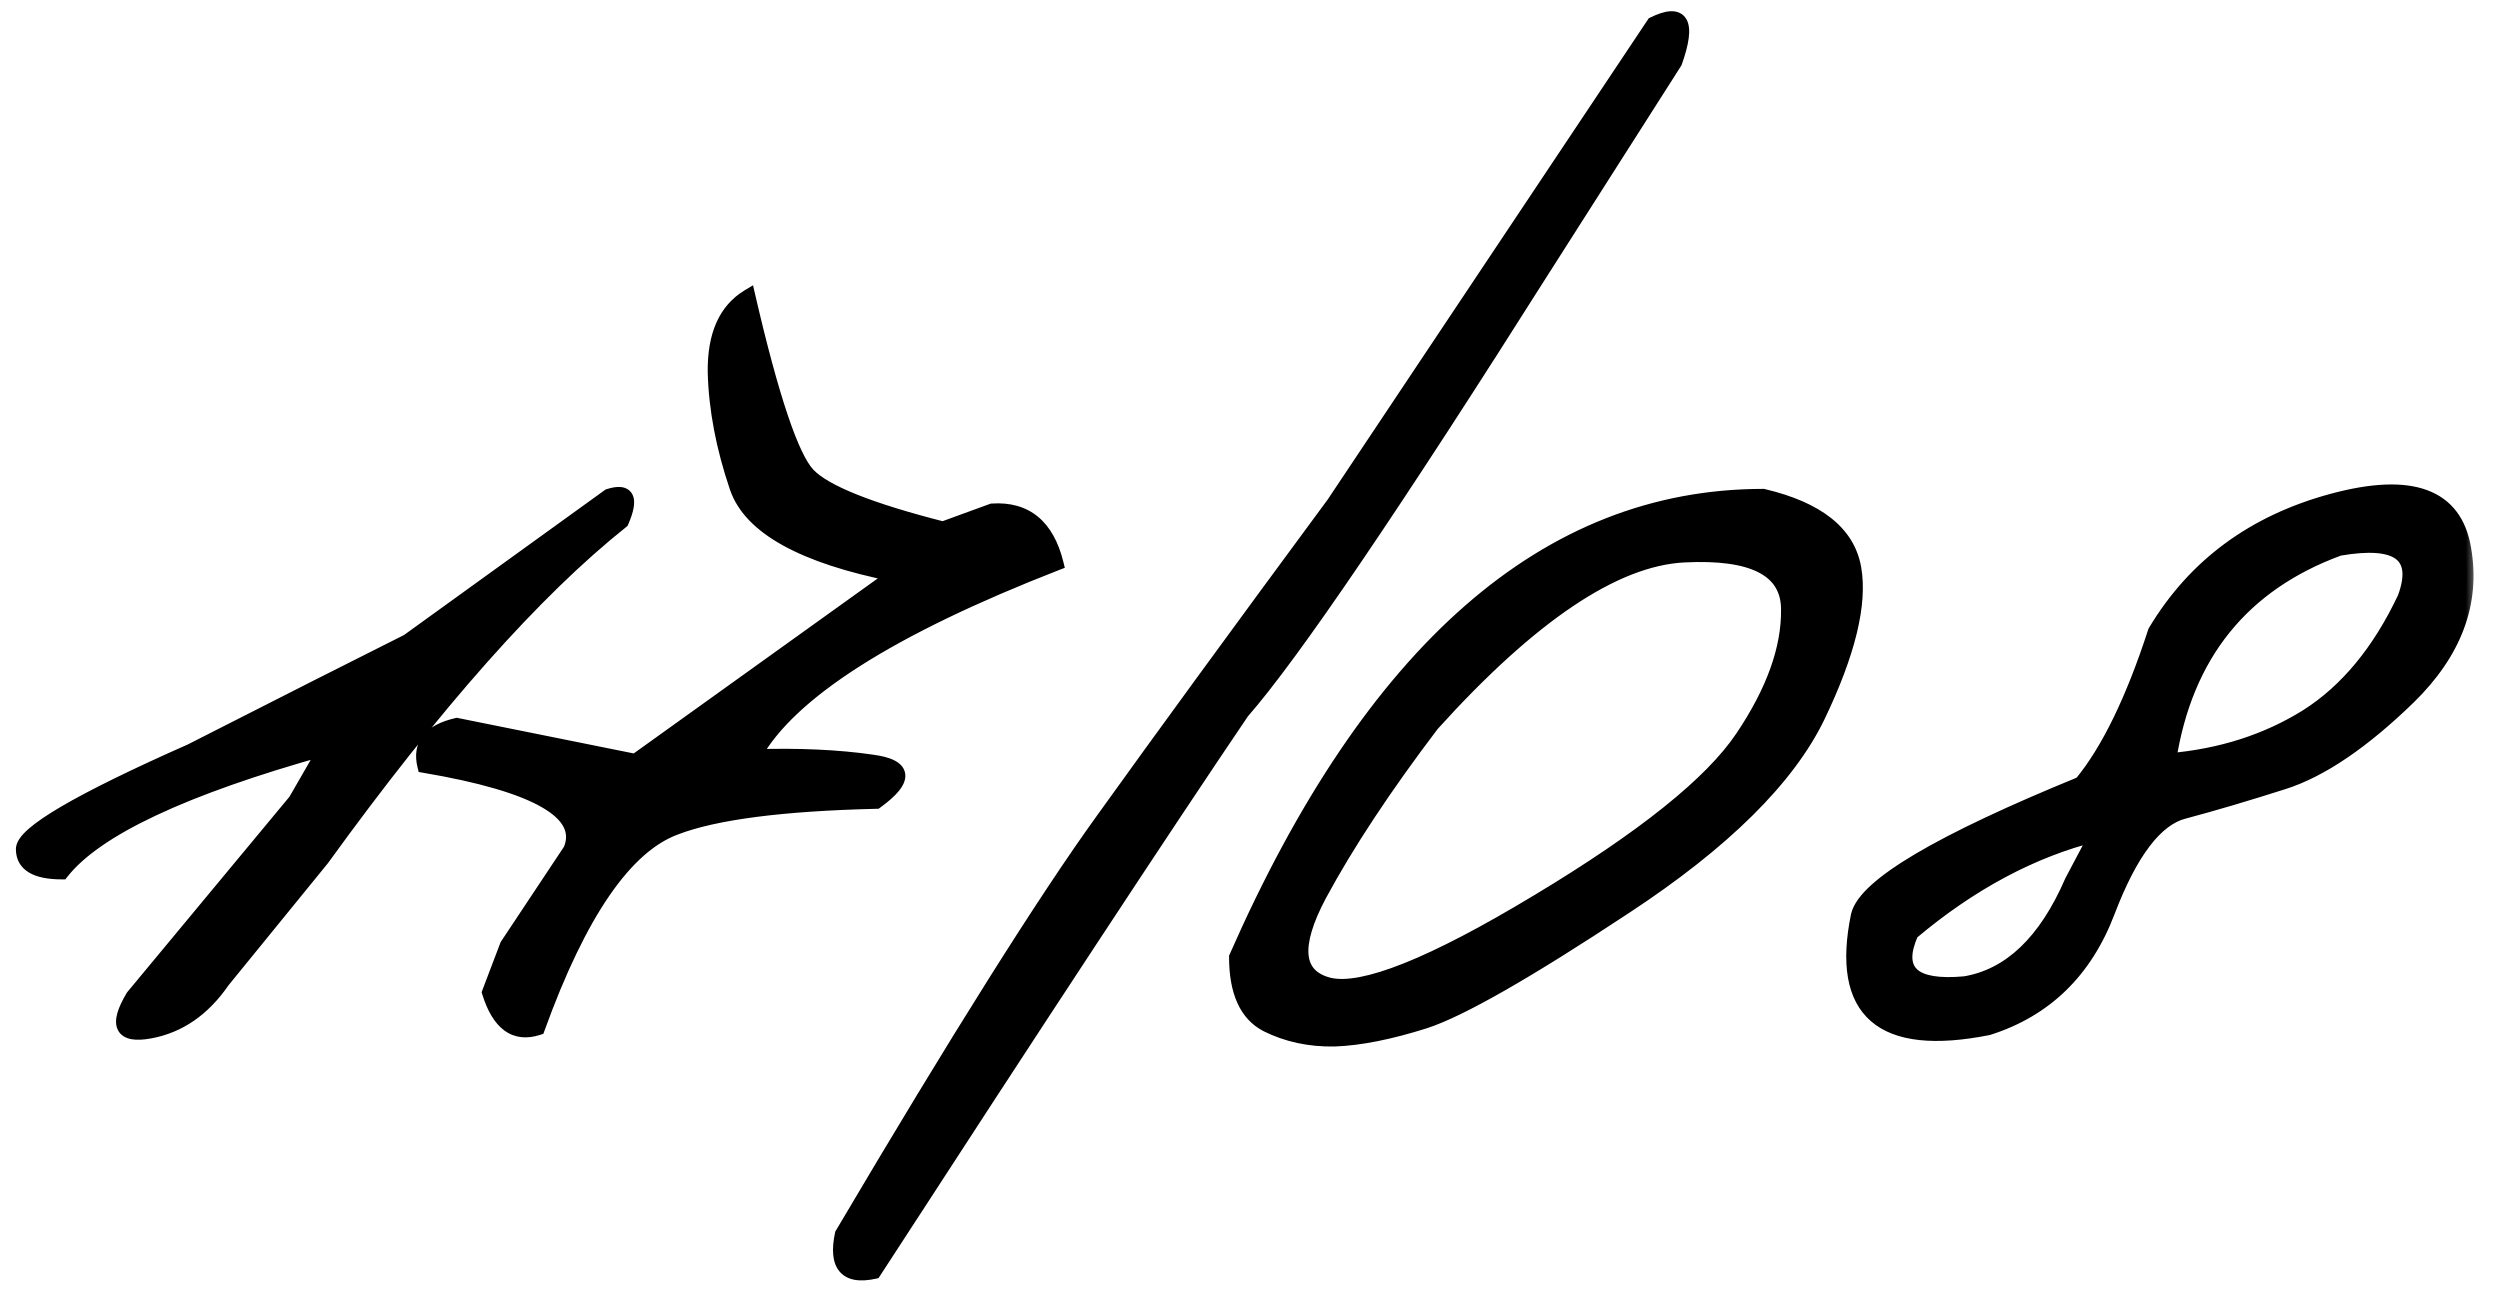
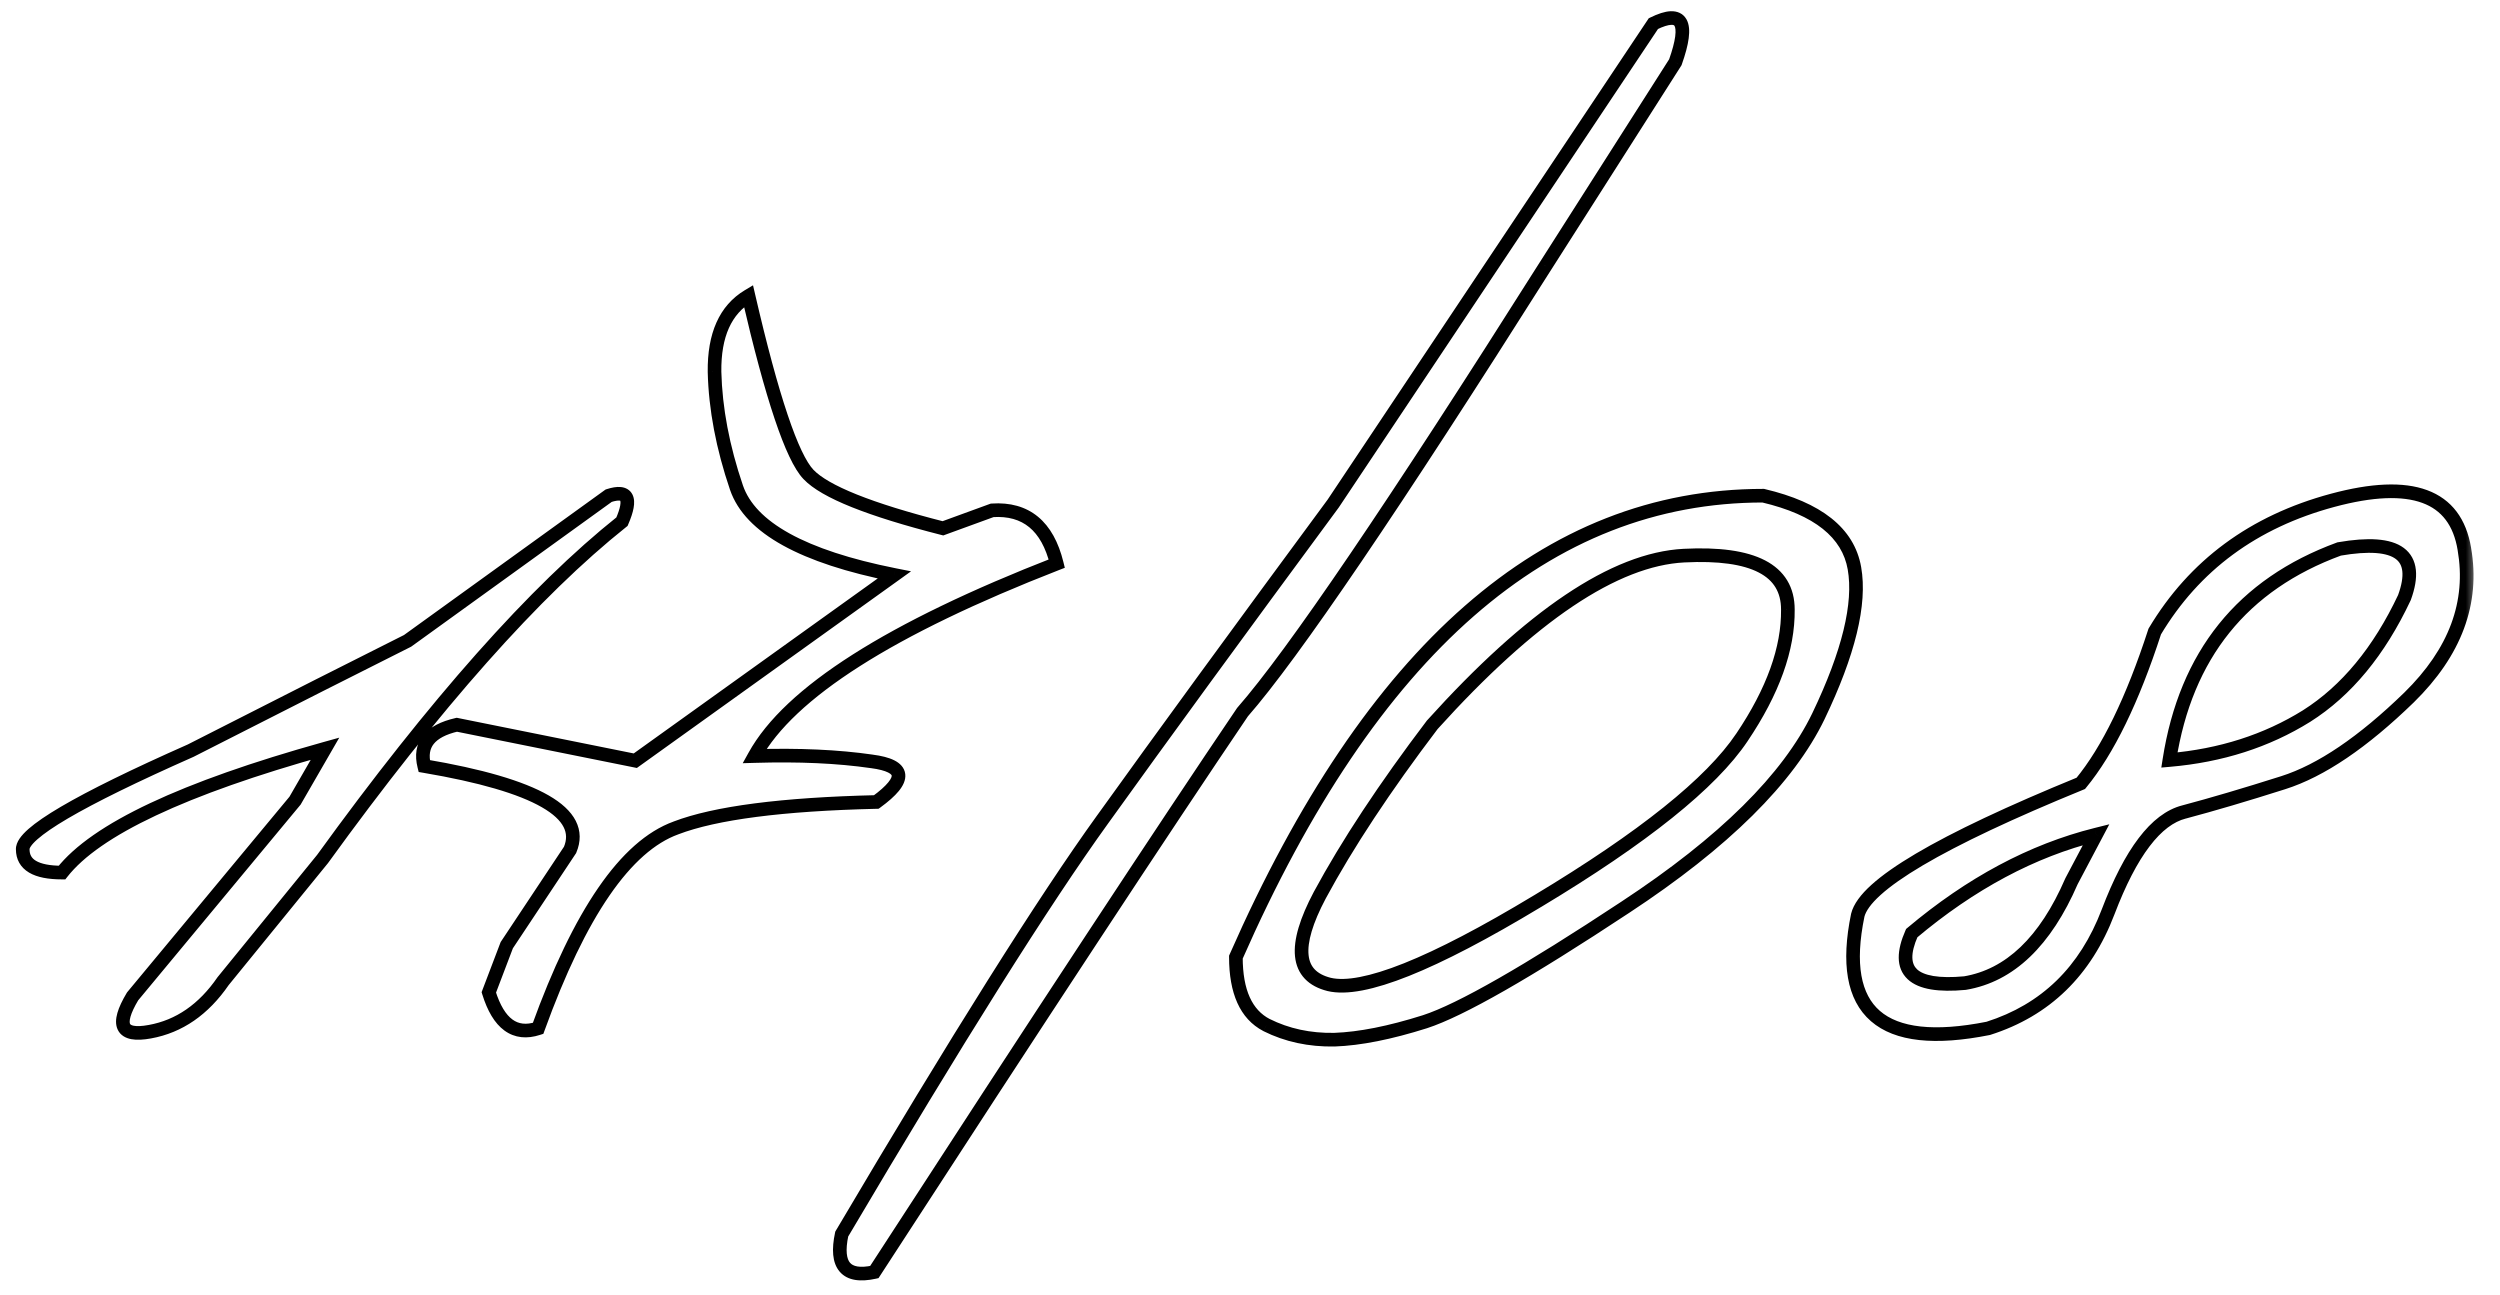
<svg xmlns="http://www.w3.org/2000/svg" width="110" height="57" viewBox="0 0 110 57" fill="none">
  <mask id="path-1-outside-1_1727_1142" maskUnits="userSpaceOnUse" x="0" y="0" width="109" height="57" fill="black">
    <rect fill="white" width="109" height="57" />
-     <path d="M26.781 21.811C27.621 21.537 27.816 21.918 27.367 22.953C23.539 26 19.145 30.951 14.184 37.807L9.818 43.168C8.959 44.418 7.885 45.16 6.596 45.395C5.326 45.629 5.072 45.111 5.834 43.842L12.982 35.228L14.301 32.943C8.07 34.682 4.213 36.498 2.729 38.393C1.576 38.393 1 38.051 1 37.367C0.98 36.664 3.441 35.219 8.383 33.031L14.096 30.131C14.994 29.682 16.273 29.037 17.934 28.197L26.781 21.811ZM32.934 13.021C33.969 17.494 34.848 20.111 35.57 20.873C36.293 21.635 38.266 22.426 41.488 23.246L43.656 22.455C45.141 22.357 46.088 23.139 46.498 24.799C39.174 27.65 34.74 30.473 33.197 33.266C35.15 33.207 36.869 33.285 38.353 33.5C39.857 33.695 39.926 34.291 38.559 35.287C34.418 35.385 31.479 35.766 29.74 36.43C27.533 37.23 25.512 40.17 23.676 45.248C22.66 45.58 21.938 45.053 21.508 43.666L22.299 41.586L25.082 37.397C25.766 35.775 23.627 34.545 18.666 33.705C18.432 32.768 18.91 32.162 20.102 31.889L27.953 33.471L39.35 25.297C35.326 24.496 33.012 23.217 32.406 21.459C31.801 19.682 31.479 17.982 31.439 16.361C31.42 14.74 31.918 13.627 32.934 13.021ZM72.748 1.039C74.018 0.414 74.34 0.98 73.715 2.738L68.002 11.703C61.322 22.27 56.879 28.812 54.672 31.332C51.195 36.469 45.795 44.682 38.471 55.971C37.221 56.244 36.742 55.688 37.035 54.301C42.113 45.707 45.941 39.623 48.52 36.049C51.098 32.455 54.477 27.826 58.656 22.162L72.748 1.039ZM77.582 21.811C79.984 22.377 81.322 23.441 81.596 25.004C81.869 26.566 81.342 28.734 80.014 31.508C78.686 34.262 75.853 37.065 71.518 39.916C67.201 42.768 64.262 44.447 62.699 44.955C61.156 45.443 59.828 45.707 58.715 45.746C57.621 45.766 56.625 45.551 55.727 45.102C54.828 44.633 54.379 43.637 54.379 42.113C60.336 28.578 68.07 21.811 77.582 21.811ZM58.07 39.389C56.879 41.635 57.016 42.943 58.48 43.315C59.965 43.666 63.022 42.445 67.65 39.652C72.299 36.859 75.297 34.457 76.644 32.445C78.012 30.414 78.686 28.539 78.666 26.82C78.666 25.082 77.143 24.291 74.096 24.447C71.049 24.604 67.357 27.084 63.022 31.889C60.932 34.643 59.281 37.143 58.07 39.389ZM102.631 22.016C106.107 21.078 108.041 21.791 108.432 24.154C108.842 26.518 108.031 28.695 106 30.688C103.969 32.66 102.123 33.91 100.463 34.438C98.803 34.965 97.348 35.395 96.098 35.727C94.867 36.039 93.754 37.504 92.758 40.121C91.762 42.738 90.004 44.447 87.484 45.248C82.777 46.185 80.863 44.525 81.742 40.268C82.074 38.94 85.346 37.006 91.557 34.467C92.748 33.022 93.832 30.795 94.809 27.787C96.547 24.877 99.154 22.953 102.631 22.016ZM95.453 33.441C97.719 33.246 99.731 32.602 101.488 31.508C103.246 30.395 104.682 28.656 105.795 26.293C106.479 24.418 105.521 23.705 102.924 24.154C98.666 25.717 96.176 28.812 95.453 33.441ZM84.115 41.059C83.373 42.738 84.154 43.471 86.459 43.256C88.432 42.924 89.994 41.43 91.147 38.773L92.231 36.723C89.418 37.426 86.713 38.871 84.115 41.059Z" />
  </mask>
-   <path d="M26.781 21.811C27.621 21.537 27.816 21.918 27.367 22.953C23.539 26 19.145 30.951 14.184 37.807L9.818 43.168C8.959 44.418 7.885 45.16 6.596 45.395C5.326 45.629 5.072 45.111 5.834 43.842L12.982 35.228L14.301 32.943C8.07 34.682 4.213 36.498 2.729 38.393C1.576 38.393 1 38.051 1 37.367C0.98 36.664 3.441 35.219 8.383 33.031L14.096 30.131C14.994 29.682 16.273 29.037 17.934 28.197L26.781 21.811ZM32.934 13.021C33.969 17.494 34.848 20.111 35.57 20.873C36.293 21.635 38.266 22.426 41.488 23.246L43.656 22.455C45.141 22.357 46.088 23.139 46.498 24.799C39.174 27.65 34.74 30.473 33.197 33.266C35.15 33.207 36.869 33.285 38.353 33.5C39.857 33.695 39.926 34.291 38.559 35.287C34.418 35.385 31.479 35.766 29.74 36.43C27.533 37.23 25.512 40.17 23.676 45.248C22.66 45.58 21.938 45.053 21.508 43.666L22.299 41.586L25.082 37.397C25.766 35.775 23.627 34.545 18.666 33.705C18.432 32.768 18.91 32.162 20.102 31.889L27.953 33.471L39.35 25.297C35.326 24.496 33.012 23.217 32.406 21.459C31.801 19.682 31.479 17.982 31.439 16.361C31.42 14.74 31.918 13.627 32.934 13.021ZM72.748 1.039C74.018 0.414 74.34 0.98 73.715 2.738L68.002 11.703C61.322 22.27 56.879 28.812 54.672 31.332C51.195 36.469 45.795 44.682 38.471 55.971C37.221 56.244 36.742 55.688 37.035 54.301C42.113 45.707 45.941 39.623 48.52 36.049C51.098 32.455 54.477 27.826 58.656 22.162L72.748 1.039ZM77.582 21.811C79.984 22.377 81.322 23.441 81.596 25.004C81.869 26.566 81.342 28.734 80.014 31.508C78.686 34.262 75.853 37.065 71.518 39.916C67.201 42.768 64.262 44.447 62.699 44.955C61.156 45.443 59.828 45.707 58.715 45.746C57.621 45.766 56.625 45.551 55.727 45.102C54.828 44.633 54.379 43.637 54.379 42.113C60.336 28.578 68.07 21.811 77.582 21.811ZM58.07 39.389C56.879 41.635 57.016 42.943 58.48 43.315C59.965 43.666 63.022 42.445 67.65 39.652C72.299 36.859 75.297 34.457 76.644 32.445C78.012 30.414 78.686 28.539 78.666 26.82C78.666 25.082 77.143 24.291 74.096 24.447C71.049 24.604 67.357 27.084 63.022 31.889C60.932 34.643 59.281 37.143 58.07 39.389ZM102.631 22.016C106.107 21.078 108.041 21.791 108.432 24.154C108.842 26.518 108.031 28.695 106 30.688C103.969 32.66 102.123 33.91 100.463 34.438C98.803 34.965 97.348 35.395 96.098 35.727C94.867 36.039 93.754 37.504 92.758 40.121C91.762 42.738 90.004 44.447 87.484 45.248C82.777 46.185 80.863 44.525 81.742 40.268C82.074 38.94 85.346 37.006 91.557 34.467C92.748 33.022 93.832 30.795 94.809 27.787C96.547 24.877 99.154 22.953 102.631 22.016ZM95.453 33.441C97.719 33.246 99.731 32.602 101.488 31.508C103.246 30.395 104.682 28.656 105.795 26.293C106.479 24.418 105.521 23.705 102.924 24.154C98.666 25.717 96.176 28.812 95.453 33.441ZM84.115 41.059C83.373 42.738 84.154 43.471 86.459 43.256C88.432 42.924 89.994 41.43 91.147 38.773L92.231 36.723C89.418 37.426 86.713 38.871 84.115 41.059Z" fill="black" />
  <path d="M26.781 21.811L26.688 21.525L26.644 21.54L26.606 21.567L26.781 21.811ZM27.367 22.953L27.554 23.188L27.613 23.141L27.642 23.073L27.367 22.953ZM14.184 37.807L14.416 37.996L14.422 37.989L14.427 37.983L14.184 37.807ZM9.818 43.168L9.586 42.979L9.578 42.988L9.571 42.998L9.818 43.168ZM6.596 45.395L6.542 45.099L6.541 45.099L6.596 45.395ZM5.834 43.842L5.603 43.65L5.589 43.668L5.577 43.687L5.834 43.842ZM12.982 35.228L13.213 35.42L13.229 35.401L13.242 35.378L12.982 35.228ZM14.301 32.943L14.561 33.093L14.928 32.457L14.22 32.654L14.301 32.943ZM2.729 38.393V38.693H2.875L2.965 38.578L2.729 38.393ZM1 37.367H1.3L1.3 37.359L1 37.367ZM8.383 33.031L8.504 33.306L8.512 33.302L8.519 33.299L8.383 33.031ZM14.096 30.131L13.961 29.863L13.96 29.863L14.096 30.131ZM17.934 28.197L18.069 28.465L18.09 28.454L18.109 28.441L17.934 28.197ZM26.874 22.096C27.068 22.033 27.191 22.02 27.259 22.026C27.29 22.03 27.3 22.036 27.298 22.035C27.297 22.035 27.295 22.033 27.293 22.031C27.291 22.029 27.29 22.027 27.291 22.028C27.295 22.037 27.315 22.094 27.288 22.247C27.262 22.392 27.2 22.586 27.092 22.834L27.642 23.073C27.759 22.803 27.841 22.561 27.878 22.352C27.915 22.151 27.918 21.936 27.825 21.754C27.719 21.548 27.526 21.451 27.321 21.43C27.131 21.41 26.914 21.452 26.688 21.525L26.874 22.096ZM27.18 22.718C23.321 25.79 18.908 30.767 13.941 37.631L14.427 37.983C19.381 31.136 23.757 26.21 27.554 23.188L27.18 22.718ZM13.951 37.617L9.586 42.979L10.051 43.357L14.416 37.996L13.951 37.617ZM9.571 42.998C8.749 44.193 7.74 44.882 6.542 45.099L6.649 45.69C8.03 45.439 9.169 44.642 10.066 43.338L9.571 42.998ZM6.541 45.099C6.239 45.155 6.027 45.16 5.889 45.134C5.757 45.11 5.731 45.067 5.722 45.05C5.707 45.018 5.687 44.928 5.742 44.735C5.795 44.547 5.907 44.303 6.091 43.996L5.577 43.687C5.38 44.016 5.238 44.312 5.165 44.571C5.093 44.825 5.073 45.088 5.184 45.314C5.302 45.556 5.53 45.678 5.779 45.724C6.022 45.769 6.317 45.751 6.65 45.69L6.541 45.099ZM6.065 44.033L13.213 35.42L12.752 35.037L5.603 43.65L6.065 44.033ZM13.242 35.378L14.561 33.093L14.041 32.793L12.723 35.079L13.242 35.378ZM14.22 32.654C11.096 33.526 8.557 34.42 6.607 35.338C4.664 36.253 3.278 37.205 2.492 38.208L2.965 38.578C3.664 37.686 4.948 36.782 6.863 35.881C8.771 34.982 11.275 34.099 14.381 33.232L14.22 32.654ZM2.729 38.093C2.172 38.093 1.805 38.008 1.585 37.878C1.39 37.763 1.3 37.606 1.3 37.367H0.7C0.7 37.812 0.898 38.168 1.279 38.394C1.636 38.606 2.132 38.693 2.729 38.693V38.093ZM1.3 37.359C1.3 37.36 1.299 37.351 1.307 37.33C1.315 37.308 1.33 37.277 1.358 37.237C1.413 37.155 1.506 37.051 1.649 36.926C1.933 36.676 2.374 36.372 2.983 36.014C4.198 35.301 6.037 34.398 8.504 33.306L8.261 32.757C5.788 33.852 3.925 34.766 2.679 35.497C2.058 35.862 1.579 36.188 1.252 36.475C1.089 36.619 0.955 36.761 0.86 36.901C0.768 37.038 0.695 37.2 0.7 37.376L1.3 37.359ZM8.519 33.299L14.232 30.398L13.96 29.863L8.247 32.764L8.519 33.299ZM14.23 30.399C15.129 29.95 16.409 29.305 18.069 28.465L17.798 27.93C16.138 28.769 14.859 29.414 13.961 29.863L14.23 30.399ZM18.109 28.441L26.957 22.054L26.606 21.567L17.758 27.954L18.109 28.441ZM32.934 13.021L33.226 12.954L33.133 12.553L32.78 12.764L32.934 13.021ZM41.488 23.246L41.414 23.537L41.504 23.56L41.591 23.528L41.488 23.246ZM43.656 22.455L43.637 22.156L43.594 22.159L43.553 22.173L43.656 22.455ZM46.498 24.799L46.607 25.078L46.852 24.983L46.789 24.727L46.498 24.799ZM33.197 33.266L32.935 33.121L32.68 33.581L33.206 33.566L33.197 33.266ZM38.353 33.5L38.31 33.797L38.315 33.797L38.353 33.5ZM38.559 35.287L38.566 35.587L38.659 35.585L38.735 35.53L38.559 35.287ZM29.74 36.43L29.843 36.712L29.847 36.71L29.74 36.43ZM23.676 45.248L23.769 45.533L23.908 45.488L23.958 45.35L23.676 45.248ZM21.508 43.666L21.227 43.559L21.191 43.656L21.221 43.755L21.508 43.666ZM22.299 41.586L22.049 41.42L22.03 41.448L22.018 41.479L22.299 41.586ZM25.082 37.397L25.332 37.562L25.348 37.539L25.358 37.513L25.082 37.397ZM18.666 33.705L18.375 33.778L18.422 33.968L18.616 34.001L18.666 33.705ZM20.102 31.889L20.161 31.595L20.098 31.582L20.035 31.596L20.102 31.889ZM27.953 33.471L27.894 33.765L28.022 33.791L28.128 33.715L27.953 33.471ZM39.35 25.297L39.525 25.541L40.086 25.138L39.408 25.003L39.35 25.297ZM32.406 21.459L32.122 21.556L32.123 21.557L32.406 21.459ZM31.439 16.361L31.14 16.365L31.14 16.369L31.439 16.361ZM32.641 13.089C33.16 15.33 33.641 17.113 34.085 18.434C34.307 19.095 34.521 19.645 34.728 20.082C34.933 20.515 35.139 20.855 35.353 21.079L35.788 20.667C35.64 20.511 35.466 20.238 35.27 19.825C35.077 19.418 34.871 18.891 34.654 18.243C34.218 16.948 33.742 15.186 33.226 12.954L32.641 13.089ZM35.353 21.079C35.761 21.51 36.486 21.918 37.48 22.316C38.484 22.718 39.796 23.125 41.414 23.537L41.562 22.955C39.958 22.547 38.673 22.148 37.703 21.759C36.724 21.367 36.102 20.998 35.788 20.667L35.353 21.079ZM41.591 23.528L43.759 22.737L43.553 22.173L41.386 22.964L41.591 23.528ZM43.676 22.754C44.359 22.709 44.886 22.867 45.289 23.199C45.697 23.535 46.011 24.079 46.207 24.871L46.789 24.727C46.575 23.858 46.21 23.181 45.671 22.736C45.126 22.287 44.438 22.103 43.637 22.156L43.676 22.754ZM46.389 24.519C42.717 25.949 39.758 27.376 37.519 28.801C35.284 30.224 33.741 31.66 32.935 33.121L33.46 33.411C34.196 32.078 35.642 30.707 37.841 29.307C40.035 27.91 42.955 26.5 46.607 25.078L46.389 24.519ZM33.206 33.566C35.147 33.507 36.848 33.585 38.31 33.797L38.397 33.203C36.891 32.985 35.154 32.907 33.188 32.966L33.206 33.566ZM38.315 33.797C38.678 33.845 38.925 33.913 39.078 33.99C39.229 34.066 39.234 34.121 39.235 34.127C39.238 34.155 39.228 34.247 39.082 34.425C38.943 34.596 38.715 34.802 38.382 35.045L38.735 35.53C39.086 35.274 39.362 35.032 39.547 34.805C39.727 34.585 39.862 34.33 39.831 34.059C39.797 33.768 39.589 33.575 39.347 33.454C39.106 33.332 38.781 33.253 38.392 33.203L38.315 33.797ZM38.551 34.987C34.408 35.085 31.424 35.465 29.633 36.149L29.847 36.71C31.534 36.066 34.428 35.685 38.566 35.587L38.551 34.987ZM29.638 36.148C28.452 36.578 27.351 37.569 26.322 39.065C25.291 40.563 24.316 42.594 23.394 45.146L23.958 45.35C24.871 42.824 25.825 40.846 26.816 39.405C27.809 37.962 28.821 37.082 29.843 36.712L29.638 36.148ZM23.583 44.963C23.146 45.106 22.817 45.055 22.549 44.859C22.263 44.651 22.001 44.244 21.794 43.577L21.221 43.755C21.444 44.474 21.758 45.025 22.195 45.344C22.65 45.676 23.19 45.723 23.769 45.533L23.583 44.963ZM21.788 43.773L22.579 41.693L22.018 41.479L21.227 43.559L21.788 43.773ZM22.549 41.752L25.332 37.562L24.832 37.23L22.049 41.42L22.549 41.752ZM25.358 37.513C25.56 37.035 25.559 36.561 25.333 36.118C25.114 35.688 24.7 35.32 24.14 34.998C23.022 34.355 21.203 33.83 18.716 33.409L18.616 34.001C21.09 34.42 22.82 34.931 23.841 35.518C24.351 35.811 24.654 36.106 24.798 36.39C24.936 36.66 24.946 36.947 24.806 37.28L25.358 37.513ZM18.957 33.632C18.856 33.229 18.917 32.946 19.084 32.734C19.263 32.508 19.603 32.311 20.169 32.181L20.035 31.596C19.409 31.74 18.914 31.982 18.614 32.362C18.302 32.756 18.241 33.244 18.375 33.778L18.957 33.632ZM20.042 32.183L27.894 33.765L28.012 33.177L20.161 31.595L20.042 32.183ZM28.128 33.715L39.525 25.541L39.175 25.053L27.778 33.227L28.128 33.715ZM39.408 25.003C37.412 24.605 35.861 24.093 34.741 23.474C33.622 22.855 32.96 22.145 32.69 21.361L32.123 21.557C32.458 22.53 33.256 23.339 34.451 23.999C35.646 24.66 37.264 25.188 39.291 25.591L39.408 25.003ZM32.69 21.362C32.093 19.609 31.778 17.94 31.739 16.354L31.14 16.369C31.179 18.024 31.509 19.754 32.122 21.556L32.69 21.362ZM31.739 16.358C31.721 14.799 32.196 13.81 33.087 13.279L32.78 12.764C31.64 13.444 31.119 14.682 31.14 16.365L31.739 16.358ZM72.748 1.039L72.615 0.77L72.543 0.806L72.499 0.873L72.748 1.039ZM73.715 2.738L73.968 2.9L73.986 2.871L73.998 2.839L73.715 2.738ZM68.002 11.703L67.749 11.542L67.748 11.543L68.002 11.703ZM54.672 31.332L54.446 31.134L54.434 31.148L54.423 31.164L54.672 31.332ZM38.471 55.971L38.535 56.264L38.655 56.237L38.722 56.134L38.471 55.971ZM37.035 54.301L36.777 54.148L36.752 54.191L36.742 54.239L37.035 54.301ZM48.52 36.049L48.763 36.224L48.763 36.224L48.52 36.049ZM58.656 22.162L58.898 22.34L58.902 22.334L58.906 22.329L58.656 22.162ZM72.881 1.308C73.185 1.158 73.398 1.099 73.534 1.093C73.651 1.089 73.669 1.122 73.681 1.143C73.712 1.198 73.744 1.333 73.709 1.605C73.674 1.865 73.585 2.208 73.432 2.638L73.998 2.839C74.157 2.39 74.262 2.002 74.303 1.682C74.344 1.372 74.332 1.075 74.203 0.847C74.053 0.585 73.793 0.484 73.511 0.494C73.249 0.504 72.946 0.607 72.615 0.77L72.881 1.308ZM73.462 2.577L67.749 11.542L68.255 11.864L73.968 2.9L73.462 2.577ZM67.748 11.543C61.065 22.116 56.635 28.636 54.446 31.134L54.898 31.53C57.123 28.989 61.58 22.423 68.255 11.863L67.748 11.543ZM54.423 31.164C50.945 36.303 45.543 44.518 38.219 55.807L38.722 56.134C46.047 44.845 51.446 36.634 54.92 31.5L54.423 31.164ZM38.407 55.678C37.807 55.809 37.527 55.709 37.402 55.563C37.261 55.4 37.185 55.043 37.329 54.363L36.742 54.239C36.592 54.945 36.609 55.56 36.947 55.954C37.3 56.365 37.885 56.406 38.535 56.264L38.407 55.678ZM37.293 54.453C42.371 45.86 46.193 39.786 48.763 36.224L48.276 35.873C45.689 39.46 41.855 45.554 36.777 54.148L37.293 54.453ZM48.763 36.224C51.34 32.632 54.718 28.004 58.898 22.34L58.415 21.984C54.235 27.649 50.855 32.279 48.276 35.874L48.763 36.224ZM58.906 22.329L72.998 1.206L72.499 0.873L58.407 21.996L58.906 22.329ZM77.582 21.811L77.651 21.519L77.617 21.511H77.582V21.811ZM80.014 31.508L80.284 31.638L80.284 31.637L80.014 31.508ZM71.518 39.916L71.353 39.665L71.352 39.666L71.518 39.916ZM62.699 44.955L62.79 45.241L62.792 45.24L62.699 44.955ZM58.715 45.746L58.72 46.046L58.725 46.046L58.715 45.746ZM55.727 45.102L55.588 45.368L55.592 45.37L55.727 45.102ZM54.379 42.113L54.104 41.992L54.079 42.05V42.113H54.379ZM58.07 39.389L57.806 39.246L57.805 39.248L58.07 39.389ZM58.48 43.315L58.407 43.605L58.411 43.606L58.48 43.315ZM67.65 39.652L67.496 39.395L67.495 39.395L67.65 39.652ZM76.644 32.445L76.396 32.278L76.395 32.278L76.644 32.445ZM78.666 26.82L78.366 26.82L78.366 26.824L78.666 26.82ZM63.022 31.889L62.799 31.688L62.79 31.697L62.782 31.707L63.022 31.889ZM77.513 22.102C79.872 22.659 81.058 23.671 81.3 25.056L81.891 24.952C81.587 23.212 80.097 22.095 77.651 21.519L77.513 22.102ZM81.3 25.056C81.557 26.521 81.066 28.616 79.743 31.378L80.284 31.637C81.618 28.852 82.182 26.612 81.891 24.952L81.3 25.056ZM79.743 31.378C78.45 34.059 75.671 36.825 71.353 39.665L71.682 40.167C76.036 37.304 78.921 34.464 80.284 31.638L79.743 31.378ZM71.352 39.666C67.029 42.522 64.123 44.177 62.606 44.67L62.792 45.24C64.4 44.718 67.374 43.013 71.683 40.166L71.352 39.666ZM62.609 44.669C61.081 45.153 59.781 45.408 58.704 45.446L58.725 46.046C59.875 46.006 61.231 45.734 62.79 45.241L62.609 44.669ZM58.709 45.446C57.66 45.465 56.712 45.259 55.861 44.833L55.592 45.37C56.538 45.843 57.583 46.066 58.72 46.046L58.709 45.446ZM55.865 44.836C55.111 44.442 54.679 43.587 54.679 42.113H54.079C54.079 43.686 54.545 44.824 55.588 45.367L55.865 44.836ZM54.654 42.234C60.593 28.74 68.249 22.11 77.582 22.11V21.511C67.892 21.511 60.079 28.416 54.104 41.992L54.654 42.234ZM57.805 39.248C57.204 40.383 56.903 41.339 56.981 42.086C57.021 42.47 57.162 42.803 57.414 43.067C57.663 43.329 58.002 43.503 58.407 43.605L58.554 43.024C58.226 42.941 57.999 42.812 57.848 42.653C57.7 42.498 57.606 42.294 57.578 42.023C57.519 41.462 57.746 40.641 58.335 39.529L57.805 39.248ZM58.411 43.606C59.252 43.806 60.465 43.553 61.998 42.941C63.547 42.322 65.485 41.309 67.805 39.909L67.495 39.395C65.187 40.788 63.282 41.782 61.775 42.384C60.251 42.993 59.193 43.175 58.55 43.023L58.411 43.606ZM67.805 39.91C72.456 37.115 75.506 34.684 76.894 32.612L76.395 32.278C75.088 34.23 72.142 36.603 67.496 39.395L67.805 39.91ZM76.893 32.613C78.281 30.552 78.987 28.617 78.966 26.817L78.366 26.824C78.385 28.461 77.743 30.276 76.396 32.278L76.893 32.613ZM78.966 26.82C78.966 26.341 78.861 25.91 78.637 25.539C78.414 25.169 78.084 24.876 77.662 24.657C76.829 24.225 75.621 24.069 74.08 24.148L74.111 24.747C75.617 24.67 76.695 24.831 77.385 25.19C77.725 25.366 77.966 25.587 78.123 25.849C78.281 26.111 78.366 26.43 78.366 26.82H78.966ZM74.08 24.148C72.483 24.23 70.746 24.918 68.875 26.176C67.002 27.434 64.976 29.275 62.799 31.688L63.244 32.09C65.403 29.698 67.391 27.896 69.209 26.674C71.029 25.451 72.661 24.821 74.111 24.747L74.08 24.148ZM62.782 31.707C60.686 34.469 59.027 36.983 57.806 39.246L58.334 39.531C59.536 37.302 61.177 34.816 63.261 32.07L62.782 31.707ZM108.432 24.154L108.136 24.203L108.136 24.206L108.432 24.154ZM106 30.688L106.209 30.903L106.21 30.902L106 30.688ZM96.098 35.727L96.171 36.017L96.175 36.017L96.098 35.727ZM87.484 45.248L87.543 45.542L87.559 45.539L87.575 45.534L87.484 45.248ZM81.742 40.268L81.451 40.195L81.448 40.207L81.742 40.268ZM91.557 34.467L91.67 34.745L91.74 34.716L91.788 34.658L91.557 34.467ZM94.809 27.787L94.551 27.633L94.534 27.662L94.523 27.695L94.809 27.787ZM95.453 33.441L95.157 33.395L95.098 33.773L95.479 33.74L95.453 33.441ZM101.488 31.508L101.647 31.762L101.649 31.761L101.488 31.508ZM105.795 26.293L106.066 26.421L106.072 26.409L106.077 26.396L105.795 26.293ZM102.924 24.154L102.873 23.859L102.846 23.863L102.82 23.873L102.924 24.154ZM84.115 41.059L83.922 40.829L83.869 40.874L83.841 40.937L84.115 41.059ZM86.459 43.256L86.487 43.555L86.498 43.553L86.509 43.552L86.459 43.256ZM91.147 38.773L90.881 38.633L90.876 38.644L90.871 38.654L91.147 38.773ZM92.231 36.723L92.496 36.863L92.81 36.269L92.158 36.432L92.231 36.723ZM102.709 22.305C104.427 21.842 105.706 21.805 106.585 22.129C107.432 22.441 107.955 23.107 108.136 24.203L108.728 24.105C108.518 22.838 107.879 21.966 106.792 21.566C105.738 21.177 104.311 21.252 102.553 21.726L102.709 22.305ZM108.136 24.206C108.526 26.453 107.766 28.535 105.79 30.473L106.21 30.902C108.297 28.855 109.158 26.582 108.727 24.103L108.136 24.206ZM105.791 30.472C103.775 32.431 101.969 33.645 100.372 34.152L100.554 34.723C102.278 34.176 104.163 32.89 106.209 30.903L105.791 30.472ZM100.372 34.152C98.715 34.678 97.265 35.106 96.021 35.437L96.175 36.017C97.431 35.683 98.89 35.252 100.554 34.723L100.372 34.152ZM96.024 35.436C95.319 35.615 94.681 36.115 94.101 36.878C93.52 37.642 92.981 38.691 92.477 40.014L93.038 40.228C93.531 38.934 94.046 37.942 94.579 37.241C95.112 36.539 95.646 36.151 96.171 36.017L96.024 35.436ZM92.477 40.014C91.512 42.552 89.82 44.191 87.394 44.962L87.575 45.534C90.188 44.704 92.012 42.925 93.038 40.228L92.477 40.014ZM87.426 44.954C85.088 45.419 83.559 45.212 82.715 44.479C81.886 43.761 81.602 42.429 82.036 40.328L81.448 40.207C81.003 42.364 81.237 43.991 82.322 44.933C83.392 45.861 85.174 46.014 87.543 45.542L87.426 44.954ZM82.033 40.34C82.094 40.096 82.307 39.775 82.744 39.38C83.173 38.992 83.788 38.558 84.597 38.08C86.215 37.124 88.57 36.012 91.67 34.745L91.443 34.189C88.333 35.461 85.947 36.585 84.292 37.563C83.466 38.052 82.812 38.509 82.341 38.935C81.876 39.356 81.556 39.776 81.451 40.195L82.033 40.34ZM91.788 34.658C93.014 33.17 94.113 30.902 95.094 27.88L94.523 27.695C93.551 30.688 92.482 32.873 91.325 34.276L91.788 34.658ZM95.066 27.941C96.762 25.102 99.302 23.224 102.709 22.305L102.553 21.726C99.006 22.682 96.332 24.652 94.551 27.633L95.066 27.941ZM95.479 33.74C97.787 33.541 99.845 32.884 101.647 31.762L101.33 31.253C99.616 32.319 97.651 32.951 95.427 33.142L95.479 33.74ZM101.649 31.761C103.466 30.611 104.935 28.823 106.066 26.421L105.524 26.165C104.428 28.49 103.027 30.178 101.328 31.254L101.649 31.761ZM106.077 26.396C106.256 25.905 106.339 25.46 106.298 25.073C106.256 24.675 106.082 24.345 105.769 24.111C105.467 23.886 105.062 23.771 104.587 23.736C104.109 23.701 103.536 23.744 102.873 23.859L102.975 24.45C103.611 24.34 104.131 24.304 104.542 24.334C104.956 24.365 105.234 24.461 105.411 24.593C105.576 24.716 105.675 24.887 105.702 25.136C105.729 25.396 105.676 25.744 105.513 26.19L106.077 26.396ZM102.82 23.873C100.648 24.67 98.913 25.864 97.629 27.46C96.346 29.055 95.525 31.038 95.157 33.395L95.749 33.488C96.104 31.216 96.89 29.336 98.097 27.836C99.303 26.336 100.942 25.201 103.027 24.436L102.82 23.873ZM83.841 40.937C83.459 41.801 83.399 42.58 83.939 43.087C84.193 43.325 84.548 43.465 84.966 43.535C85.387 43.606 85.896 43.61 86.487 43.555L86.431 42.957C85.87 43.01 85.417 43.002 85.066 42.944C84.713 42.884 84.486 42.777 84.35 42.649C84.109 42.423 84.029 41.996 84.39 41.18L83.841 40.937ZM86.509 43.552C88.622 43.196 90.249 41.597 91.422 38.893L90.871 38.654C89.74 41.262 88.241 42.652 86.409 42.96L86.509 43.552ZM91.412 38.914L92.496 36.863L91.965 36.583L90.881 38.633L91.412 38.914ZM92.158 36.432C89.294 37.148 86.549 38.617 83.922 40.829L84.308 41.288C86.877 39.125 89.542 37.704 92.303 37.014L92.158 36.432Z" fill="black" mask="url(#path-1-outside-1_1727_1142)" />
</svg>